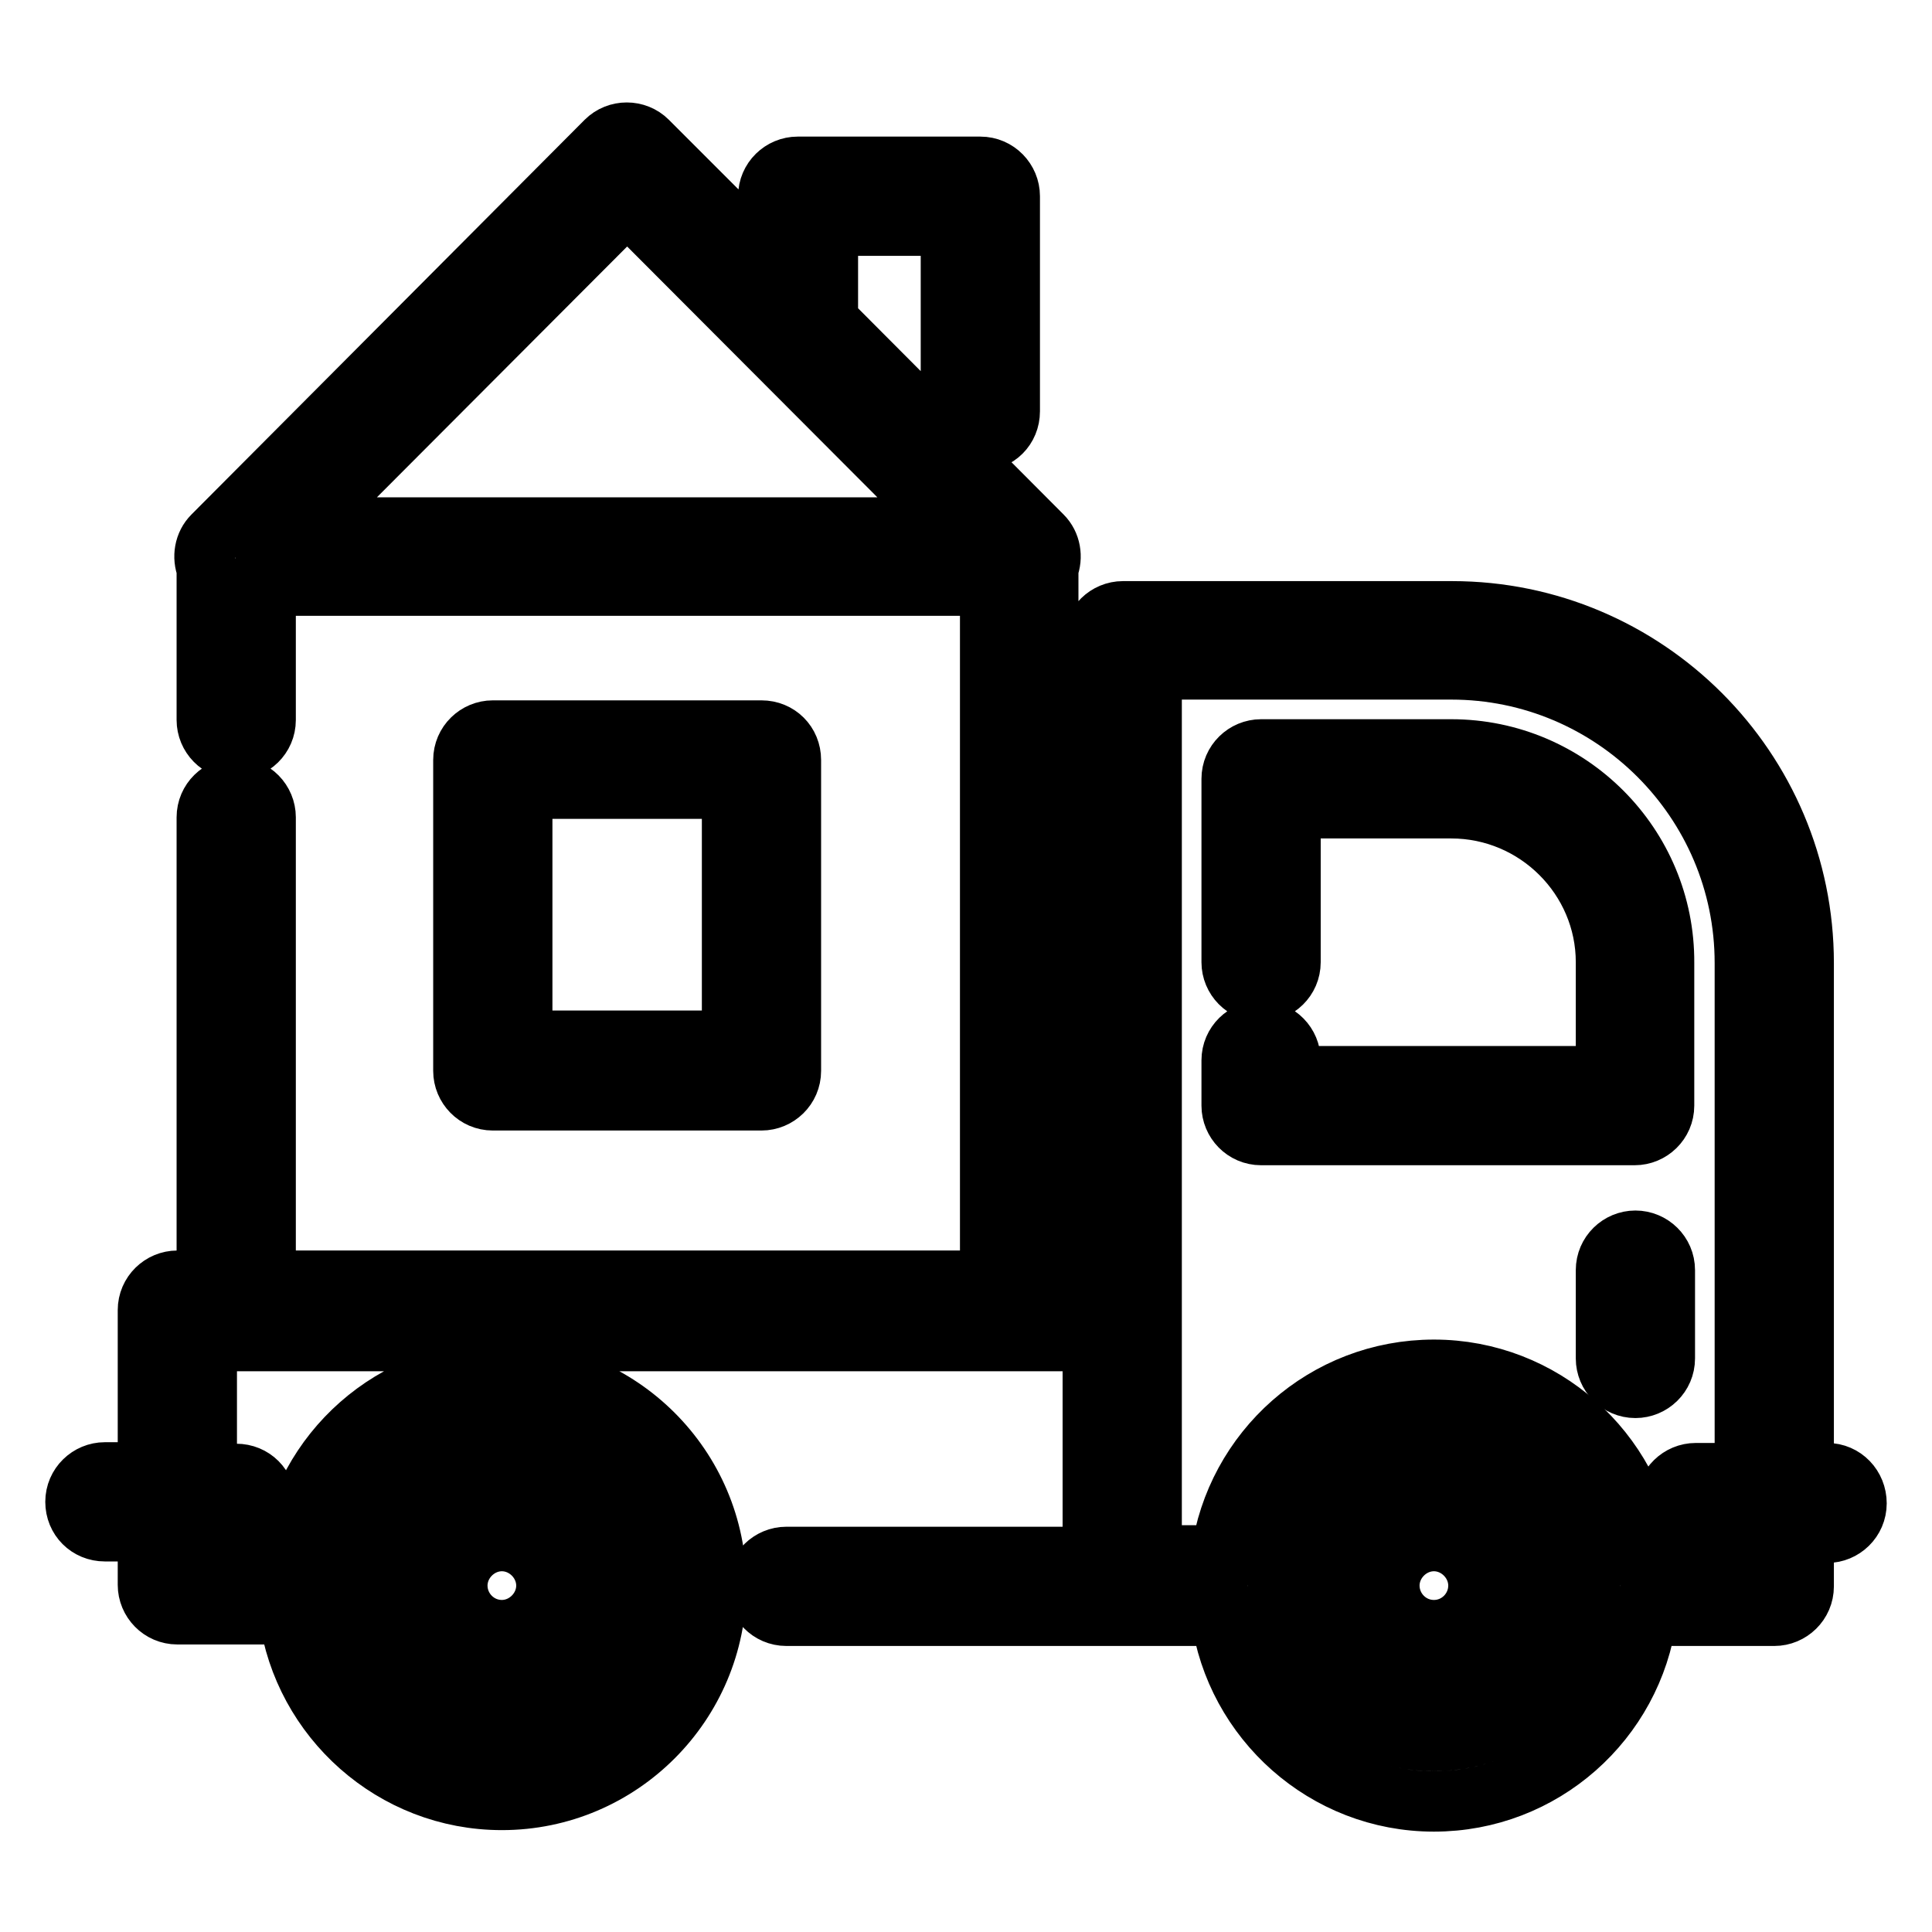
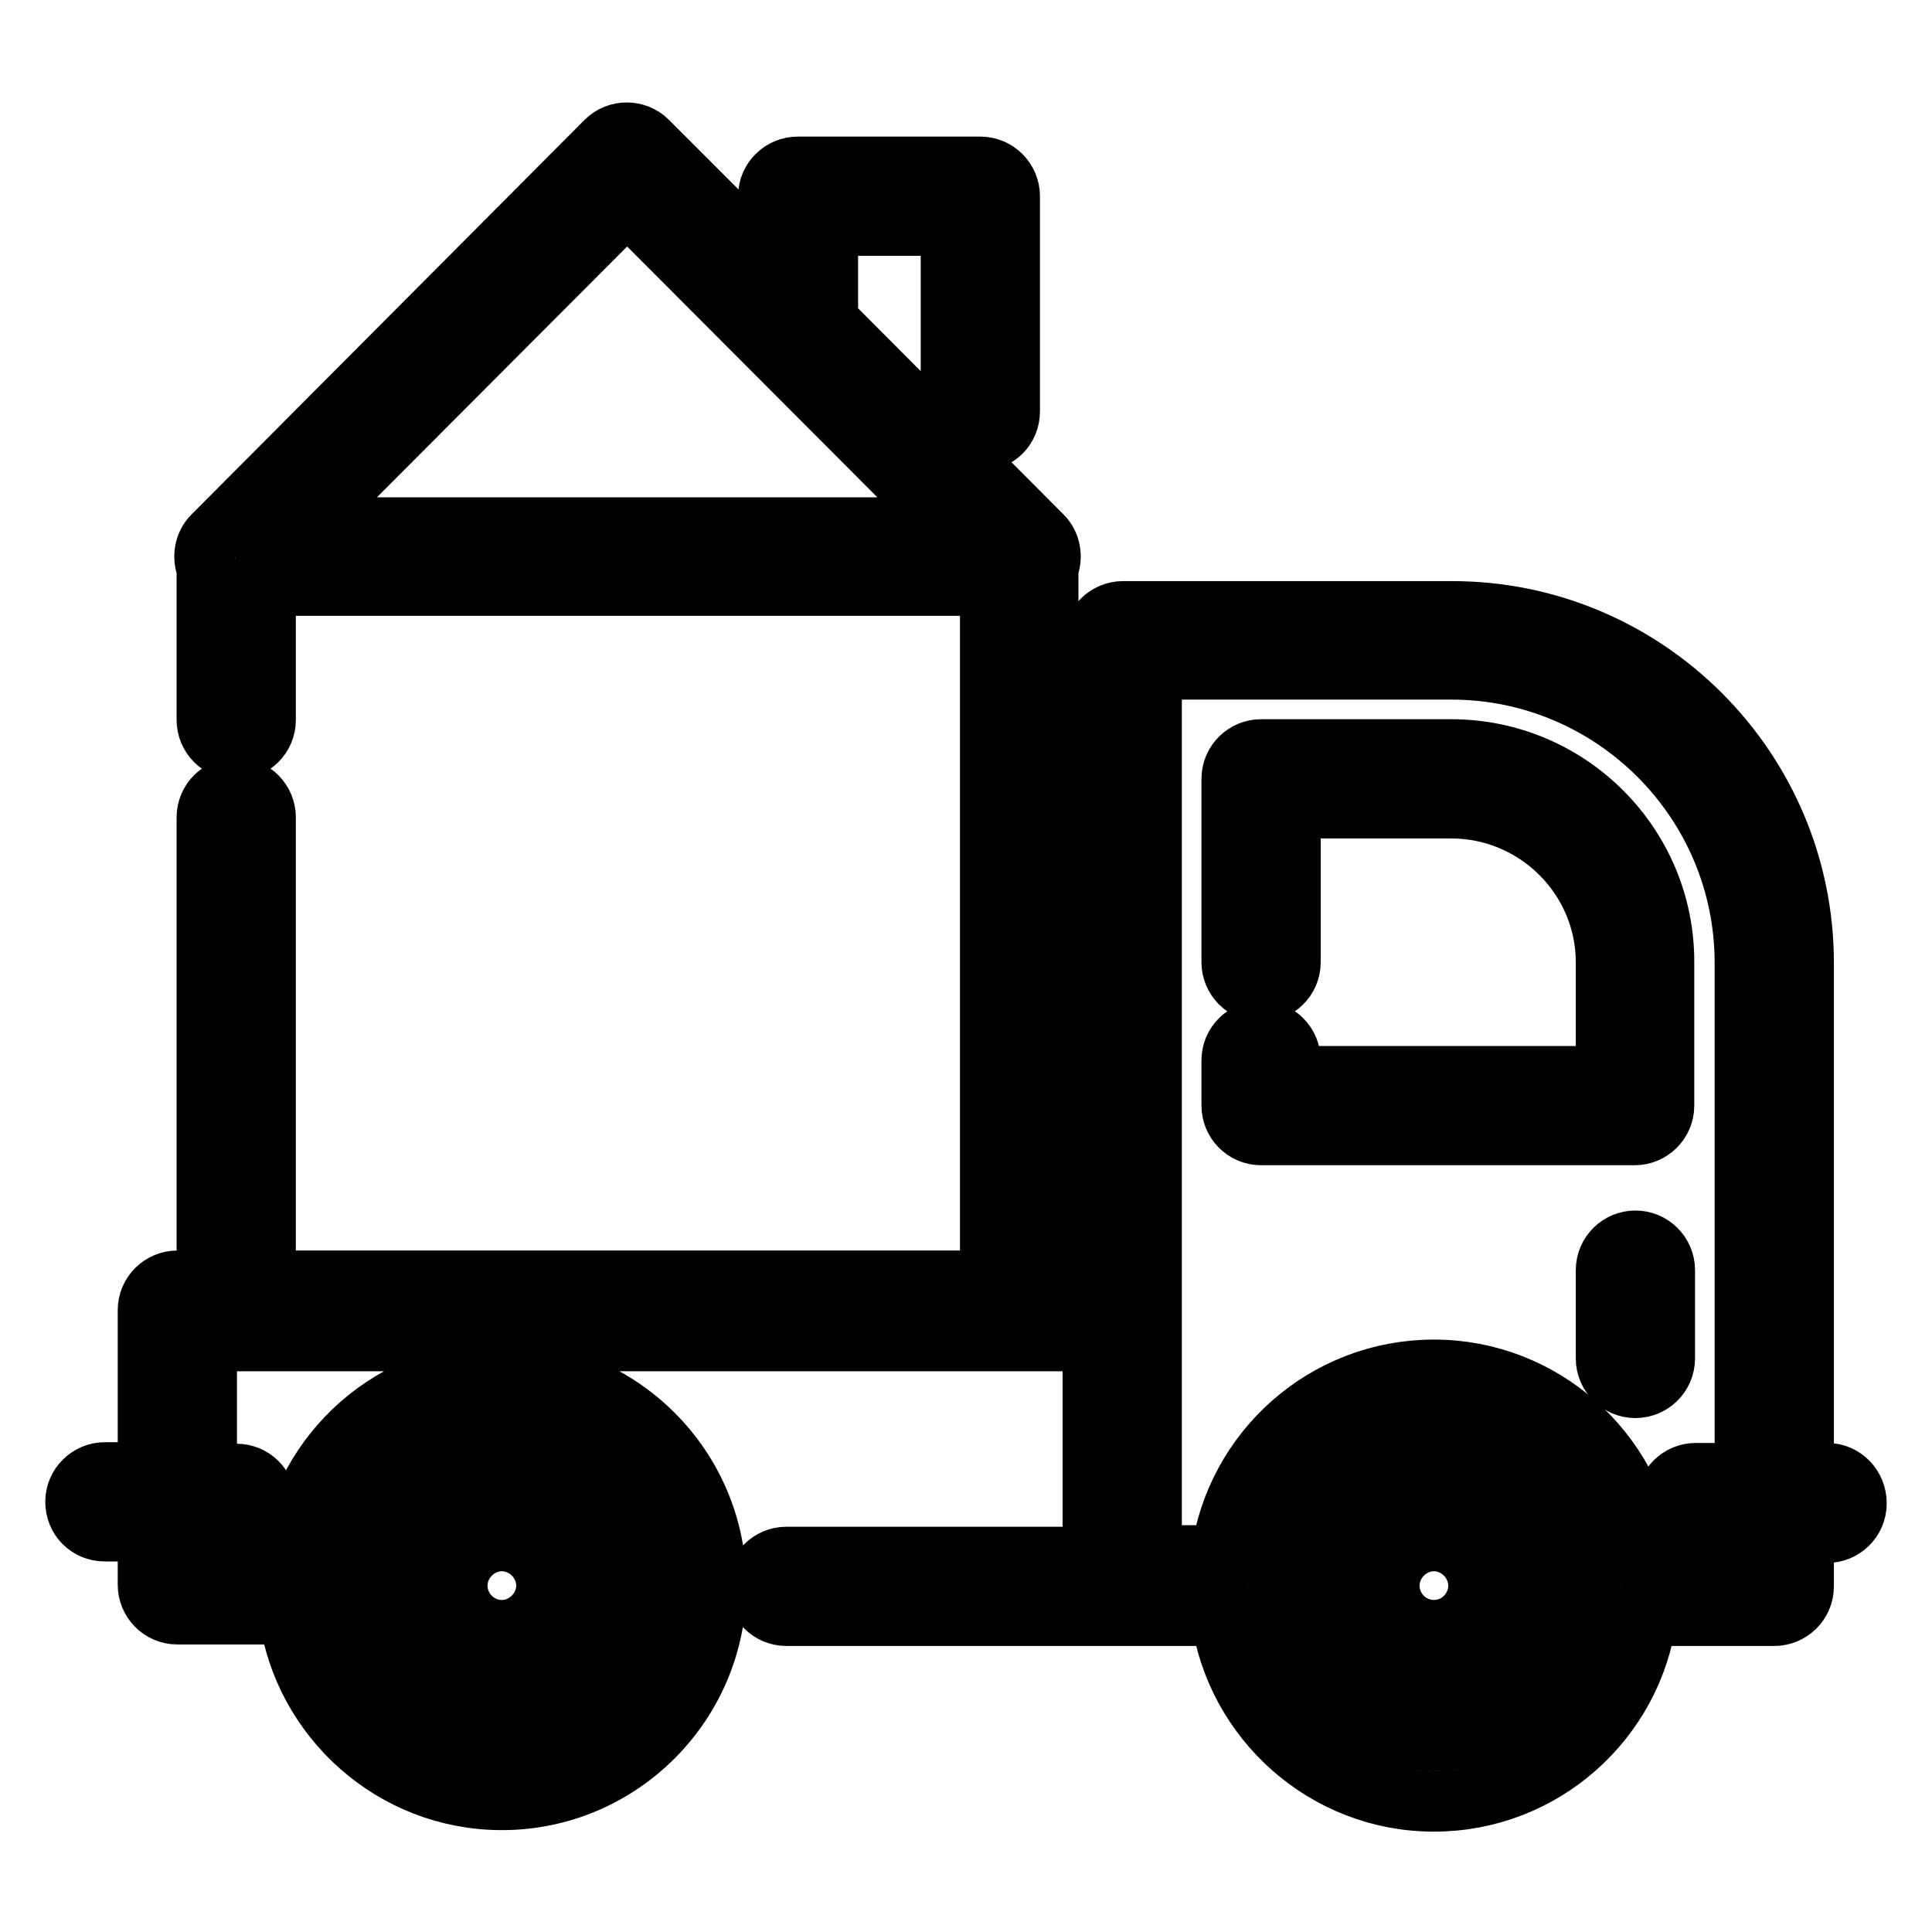
<svg xmlns="http://www.w3.org/2000/svg" version="1.1" x="0px" y="0px" viewBox="0 0 256 256" enable-background="new 0 0 256 256" xml:space="preserve">
  <g>
    <path stroke-width="8" fill-opacity="0" stroke="#000000" d="M192.3,99.3h-25.2c-2.1,0-3.9,1.7-3.9,3.9l0,0v24.3c0,2.1,1.7,3.9,3.9,3.9c2.1,0,3.9-1.7,3.9-3.9v-20.4 h21.3c11.3,0,20.5,9.2,20.5,20.4v15.1H171v-2.1c0-2.1-1.7-3.9-3.9-3.9c-2.1,0-3.9,1.7-3.9,3.9v6c0,2.1,1.7,3.9,3.9,3.9h49.5 c2.1,0,3.9-1.7,3.9-3.9c0,0,0,0,0,0v-18.9C220.6,112,207.9,99.3,192.3,99.3z M66.5,196.3c-7.5,0-13.7,6.1-13.7,13.7 c0,7.5,6.1,13.7,13.7,13.7c7.5,0,13.7-6.1,13.7-13.7C80.2,202.5,74,196.3,66.5,196.3L66.5,196.3z M66.5,216c-3.3,0-5.9-2.7-5.9-5.9 s2.7-5.9,5.9-5.9s5.9,2.7,5.9,5.9S69.7,216,66.5,216z M190,196.3c-7.5,0-13.7,6.1-13.7,13.7c0,7.5,6.1,13.7,13.7,13.7 c7.5,0,13.7-6.1,13.7-13.7C203.7,202.5,197.5,196.3,190,196.3z M190,216c-3.3,0-5.9-2.7-5.9-5.9s2.7-5.9,5.9-5.9s5.9,2.7,5.9,5.9 S193.3,216,190,216z M216.7,164.4c-2.1,0-3.9,1.7-3.9,3.9c0,0,0,0,0,0V180c0,2.1,1.7,3.9,3.9,3.9c2.1,0,3.9-1.7,3.9-3.9l0,0v-11.7 C220.6,166.1,218.8,164.4,216.7,164.4C216.7,164.4,216.7,164.4,216.7,164.4L216.7,164.4z" />
    <path stroke-width="8" fill-opacity="0" stroke="#000000" d="M242.1,195.2H239v-67.6c0-25.7-20.9-46.6-46.6-46.6h-43.6c-2.1,0-3.9,1.7-3.9,3.9c0,0,0,0,0,0v85h-6V75.3 c0.6-1.5,0.3-3.2-0.8-4.3l-28.4-28.5V29.9H126v24.6c0,2.1,1.7,3.9,3.9,3.9s3.9-1.7,3.9-3.9V26c0-2.1-1.7-3.9-3.9-3.9l0,0h-24.2 c-2.1,0-3.9,1.7-3.9,3.9l0,0v8.7l-16-16c-1.5-1.5-4-1.5-5.5,0c0,0,0,0,0,0L28.2,71c-1.1,1.1-1.4,2.8-0.8,4.3v20.1 c0,2.1,1.7,3.9,3.9,3.9c2.1,0,3.9-1.7,3.9-3.9l0,0V77.6h96v92.1l-96,0v-61.4c0-2.1-1.7-3.9-3.9-3.9c-2.1,0-3.9,1.7-3.9,3.9v61.4 h-3.9c-2.1,0-3.9,1.7-3.9,3.9l0,0v21.5h-5.7c-2.1,0-3.9,1.7-3.9,3.9s1.7,3.9,3.9,3.9h5.7v7.1c0,2.1,1.7,3.9,3.9,3.9h14.8 c1.9,13.8,13.8,24.6,28.2,24.6c15.7,0,28.4-12.8,28.4-28.4c0-15.7-12.8-28.4-28.4-28.4c-14.4,0-26.3,10.7-28.2,24.6H27.4v-3.2h3.9 c2.1,0,3.9-1.7,3.9-3.9s-1.7-3.9-3.9-3.9h-3.9v-17.6h117.4v28.6h-40.6c-2.1,0-3.9,1.7-3.9,3.9c0,2.1,1.7,3.9,3.9,3.9l0,0h57.6 c1.9,13.8,13.8,24.6,28.2,24.6c14.4,0,26.3-10.7,28.2-24.6h16.9c2.1,0,3.9-1.7,3.9-3.9l0,0v-7.1h3.1c2.1,0,3.9-1.7,3.9-3.9 S244.3,195.2,242.1,195.2L242.1,195.2L242.1,195.2z M40.3,69.9l42.8-42.9l42.8,42.9H40.3z M66.5,189.4c11.4,0,20.7,9.3,20.7,20.7 c0,11.4-9.3,20.7-20.7,20.7c-11.4,0-20.7-9.3-20.7-20.7C45.8,198.6,55.1,189.4,66.5,189.4L66.5,189.4z M190,230.7 c-11.4,0-20.7-9.3-20.7-20.7v0v0c0-11.4,9.3-20.7,20.7-20.7s20.7,9.3,20.7,20.7C210.7,221.4,201.4,230.7,190,230.7L190,230.7z  M231.2,206.1h-13c-1.9-13.8-13.8-24.6-28.2-24.6c-14.4,0-26.3,10.7-28.2,24.6h-9.2V88.7h39.7c21.4,0,38.9,17.4,38.9,38.9v67.6 h-6.5c-2.1,0-3.9,1.7-3.9,3.9s1.7,3.9,3.9,3.9h6.5V206.1z" />
-     <path stroke-width="8" fill-opacity="0" stroke="#000000" d="M100.9,96.8H65.3c-2.1,0-3.9,1.7-3.9,3.9c0,0,0,0,0,0v41.2c0,2.1,1.7,3.9,3.9,3.9h35.6 c2.1,0,3.9-1.7,3.9-3.9l0,0v-41.2C104.8,98.5,103.1,96.8,100.9,96.8C100.9,96.8,100.9,96.8,100.9,96.8L100.9,96.8z M97,137.9H69.2 v-33.4H97V137.9z" />
  </g>
</svg>